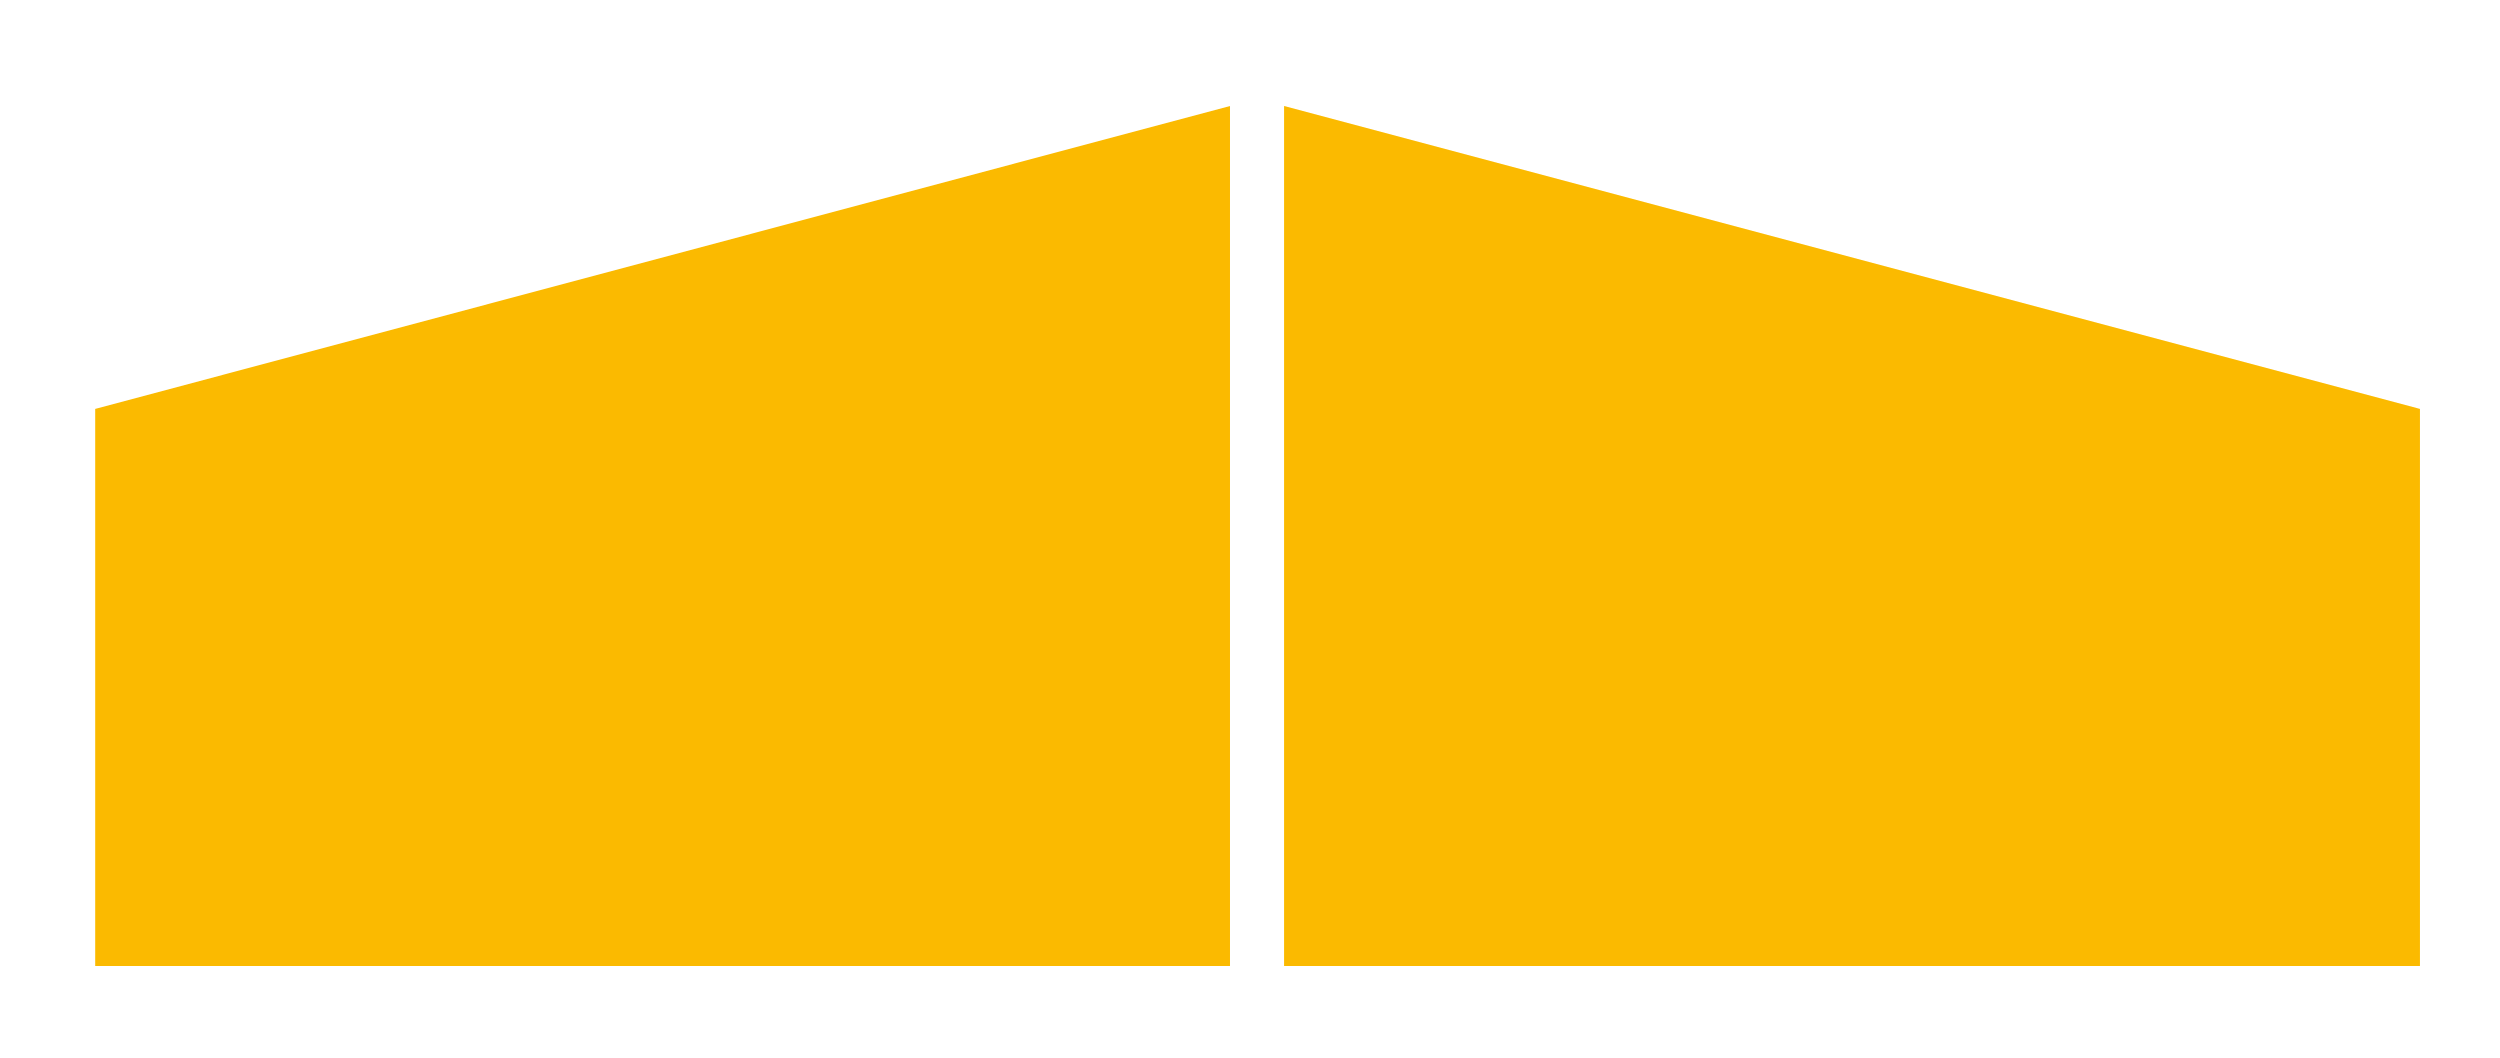
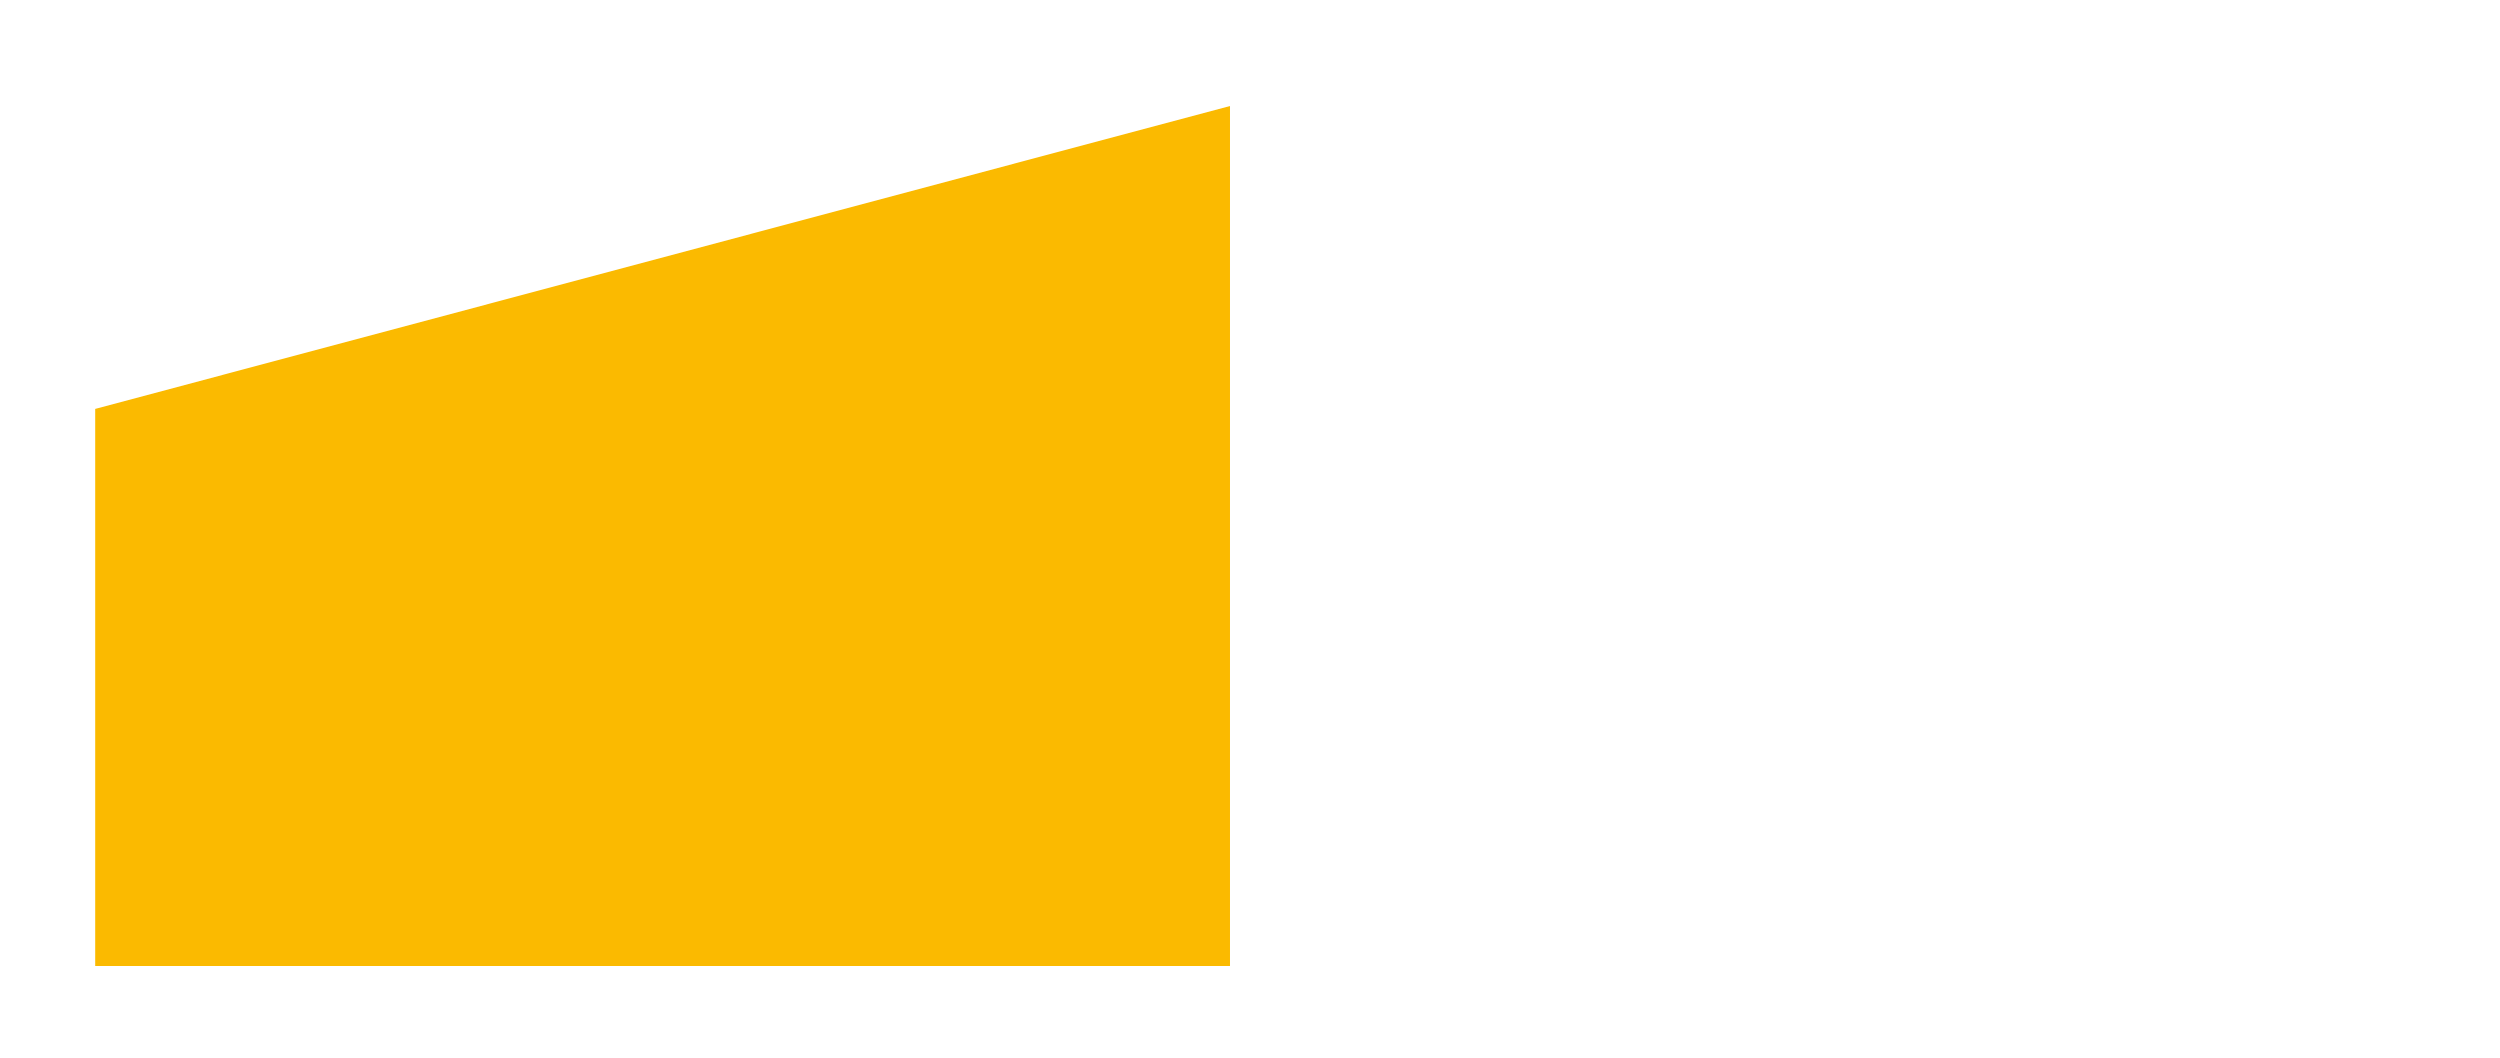
<svg xmlns="http://www.w3.org/2000/svg" id="Calque_1" version="1.1" viewBox="0 0 231.1 97.8" width="65535" height="27734">
  <defs>
    <style>
      .st0 {
        fill: #fbba00;
      }
    </style>
  </defs>
  <polygon class="st0" points="8.8 37.8 8.8 89.3 113.7 89.3 113.7 9.8 8.8 37.8" />
-   <polygon class="st0" points="223.7 37.8 223.7 89.3 118.7 89.3 118.7 9.8 223.7 37.8" />
</svg>